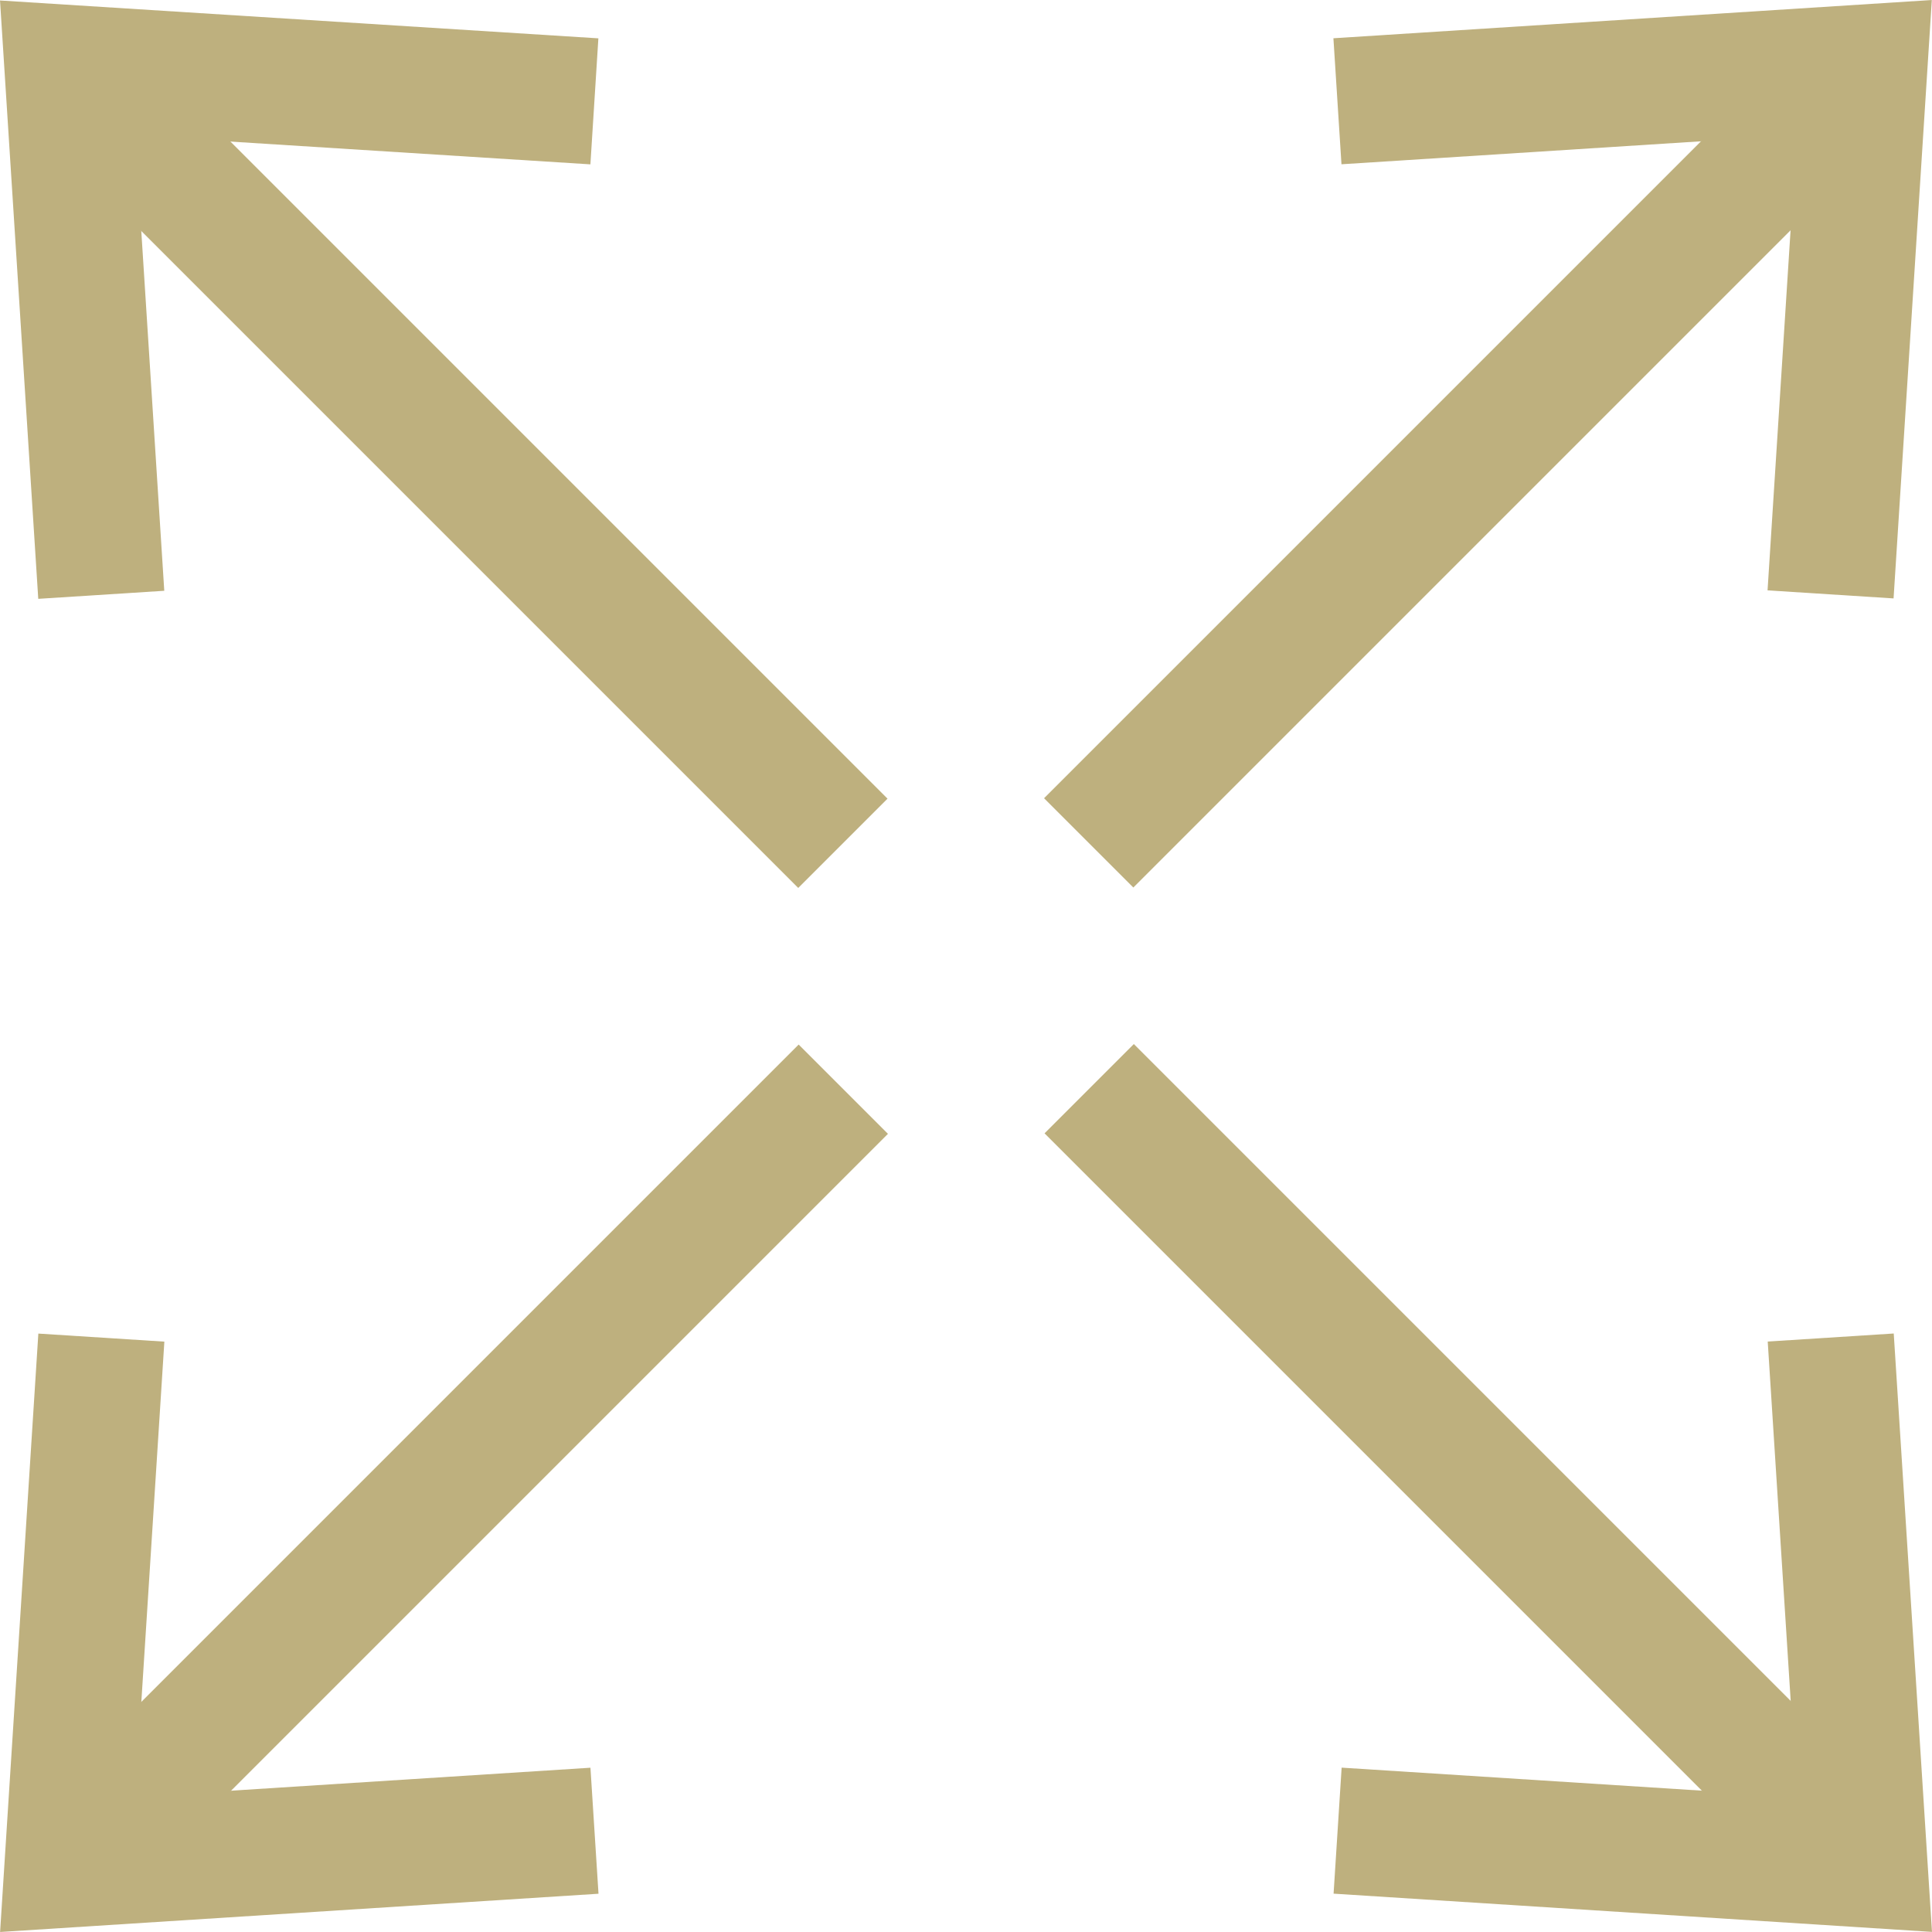
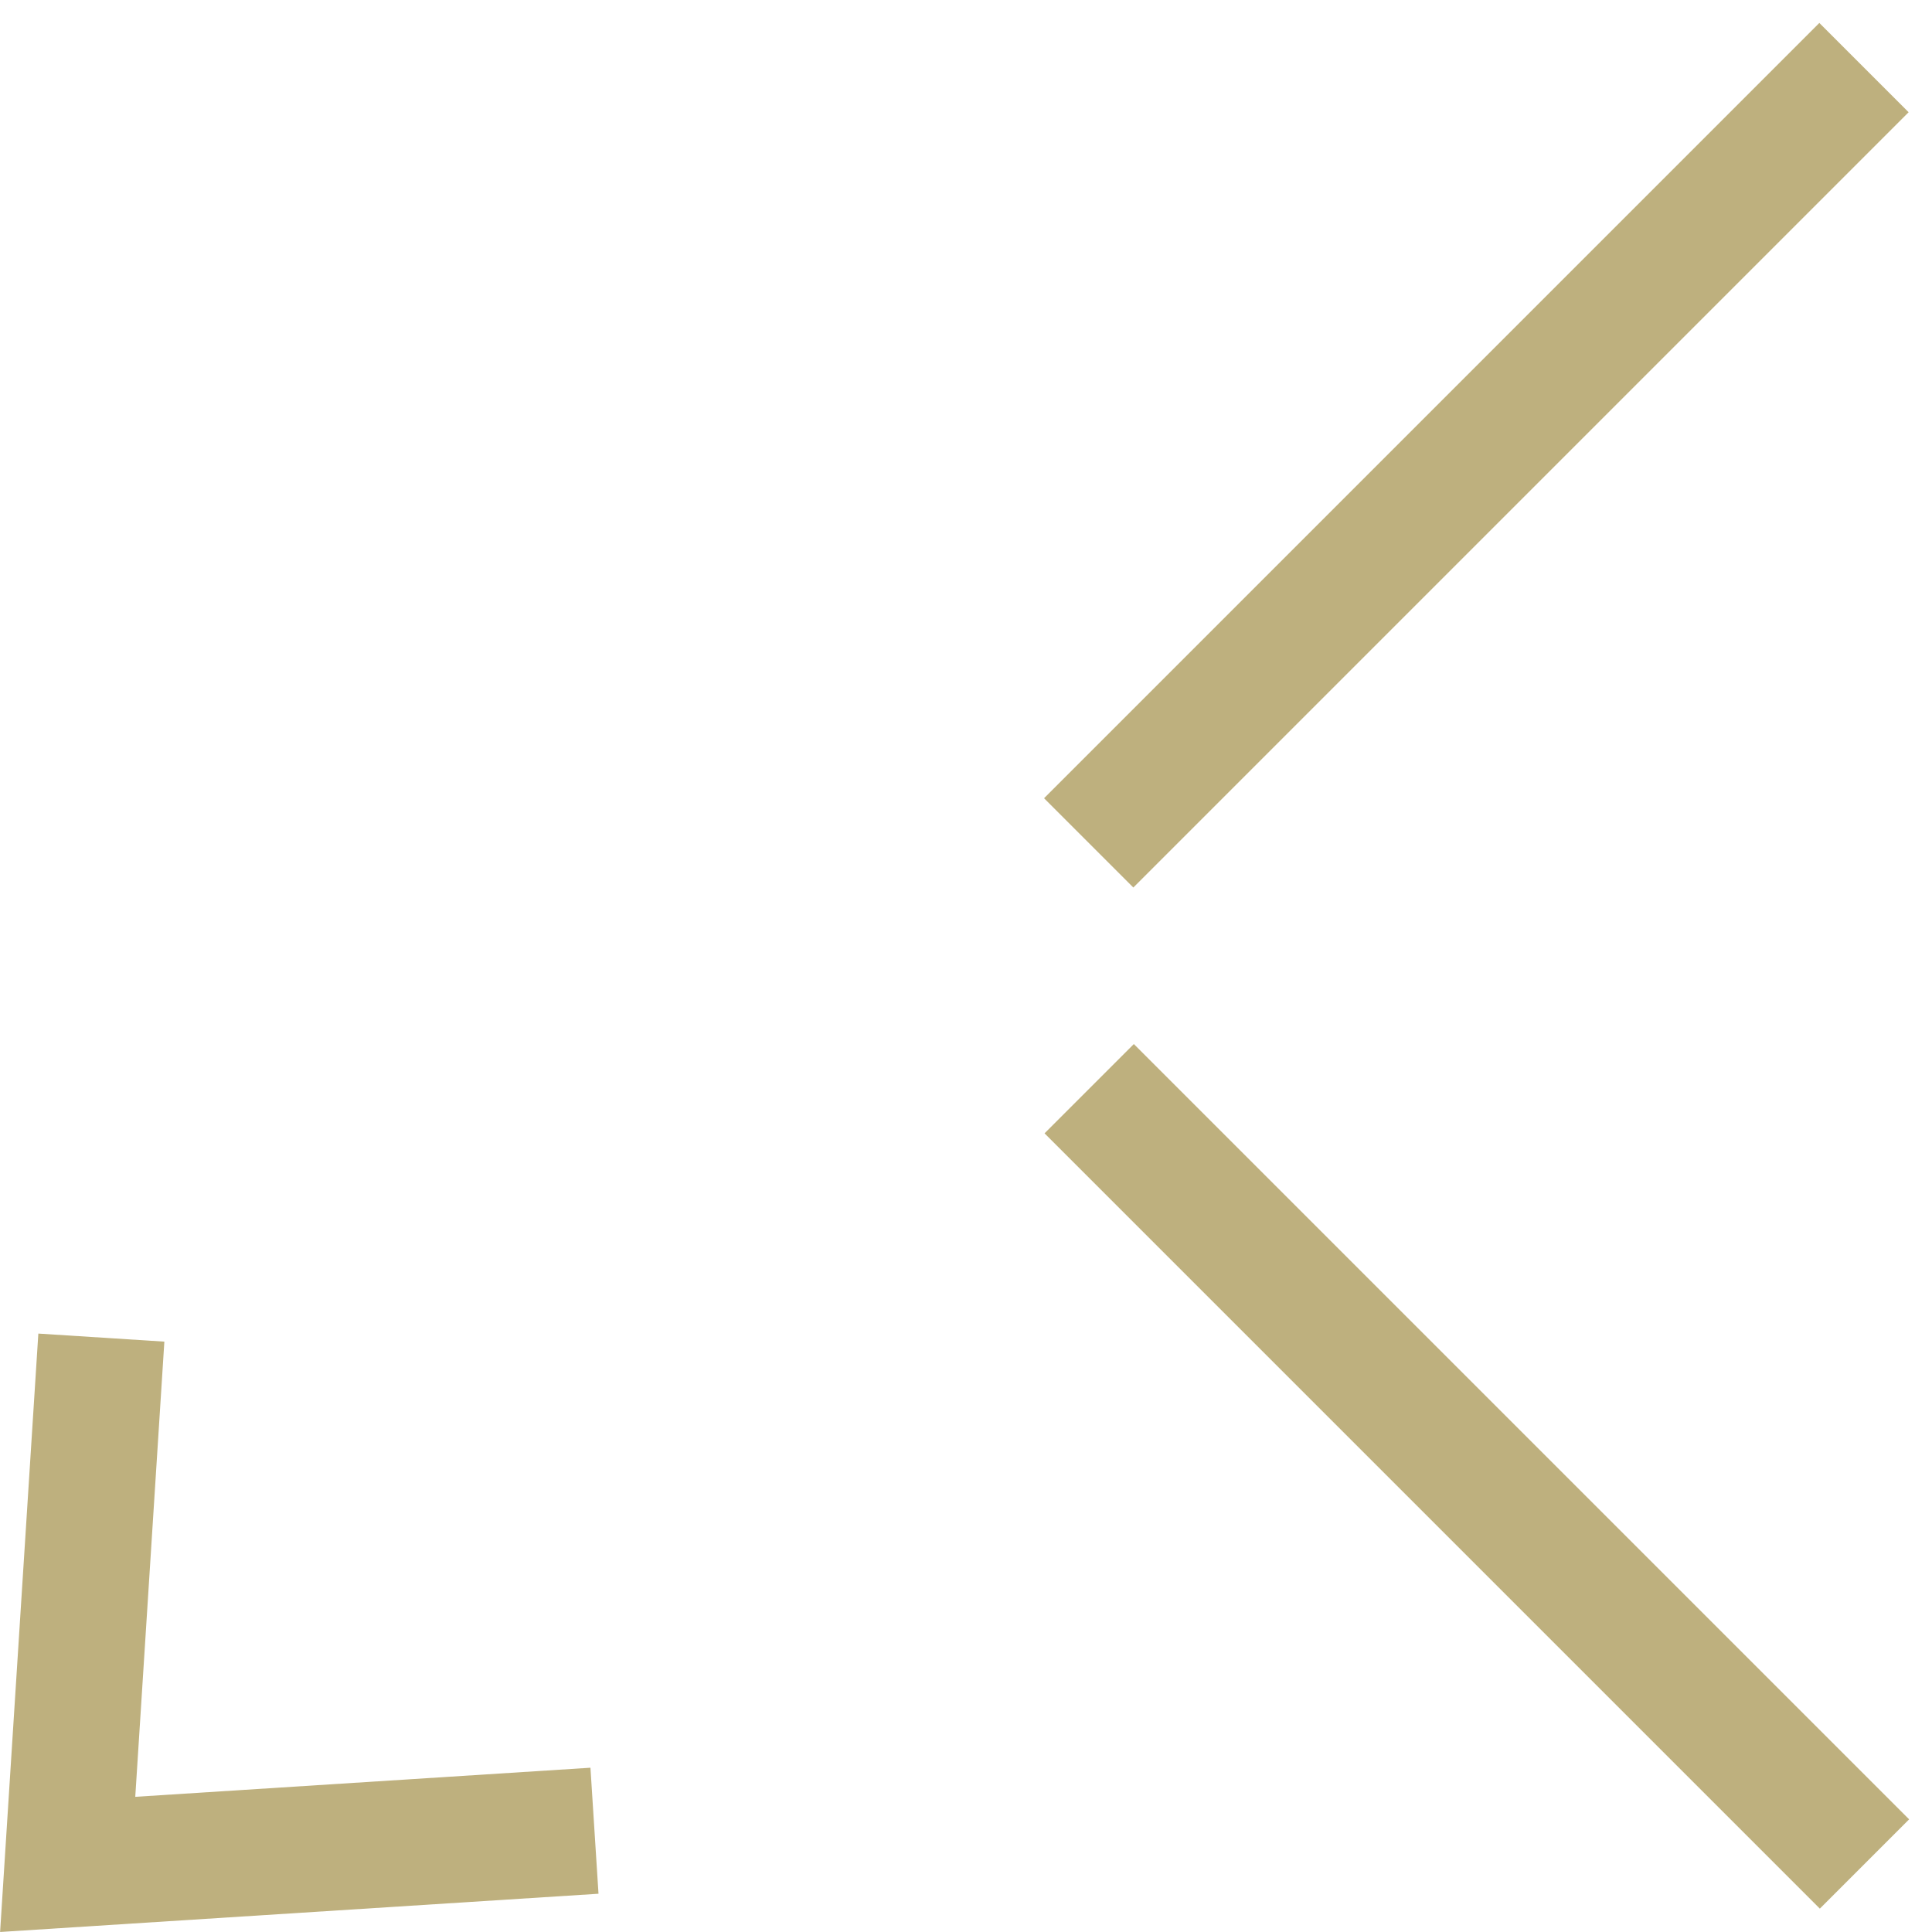
<svg xmlns="http://www.w3.org/2000/svg" width="22.951" height="22.951" viewBox="0 0 22.951 22.951">
  <g data-name="Grupo 9726">
    <g data-name="Grupo 9727">
      <path data-name="Línea 1454" d="m0 0 9.21 9.21" transform="translate(12.939 12.933)" style="fill:none;stroke:#beb07e;stroke-miterlimit:10;stroke-width:1.5px" />
-       <path data-name="Trazado 15674" d="m38.379 44.227 6.258.4-.4-6.258" transform="translate(-22.489 -22.48)" style="fill:none;stroke:#beb07e;stroke-miterlimit:10;stroke-width:1.5px" />
-       <path data-name="Línea 1455" d="M9.21 9.21 0 0" transform="translate(.803 .808)" style="fill:none;stroke:#beb07e;stroke-miterlimit:10;stroke-width:1.5px" />
-       <path data-name="Trazado 15675" d="M6.792.944.534.548l.4 6.258" transform="translate(.269 .26)" style="fill:none;stroke:#beb07e;stroke-miterlimit:10;stroke-width:1.5px" />
-       <path data-name="Línea 1456" d="M9.21 0 0 9.21" transform="translate(.808 12.939)" style="fill:none;stroke:#beb07e;stroke-miterlimit:10;stroke-width:1.5px" />
      <path data-name="Trazado 15676" d="m.944 38.379-.4 6.258 6.258-.4" transform="translate(.26 -22.489)" style="fill:none;stroke:#beb07e;stroke-miterlimit:10;stroke-width:1.5px" />
      <path data-name="Línea 1457" d="M0 9.21 9.21 0" transform="translate(12.933 .803)" style="fill:none;stroke:#beb07e;stroke-miterlimit:10;stroke-width:1.5px" />
-       <path data-name="Trazado 15677" d="m44.227 6.792.4-6.258-6.258.4" transform="translate(-22.481 .269)" style="fill:none;stroke:#beb07e;stroke-miterlimit:10;stroke-width:1.5px" />
    </g>
  </g>
</svg>